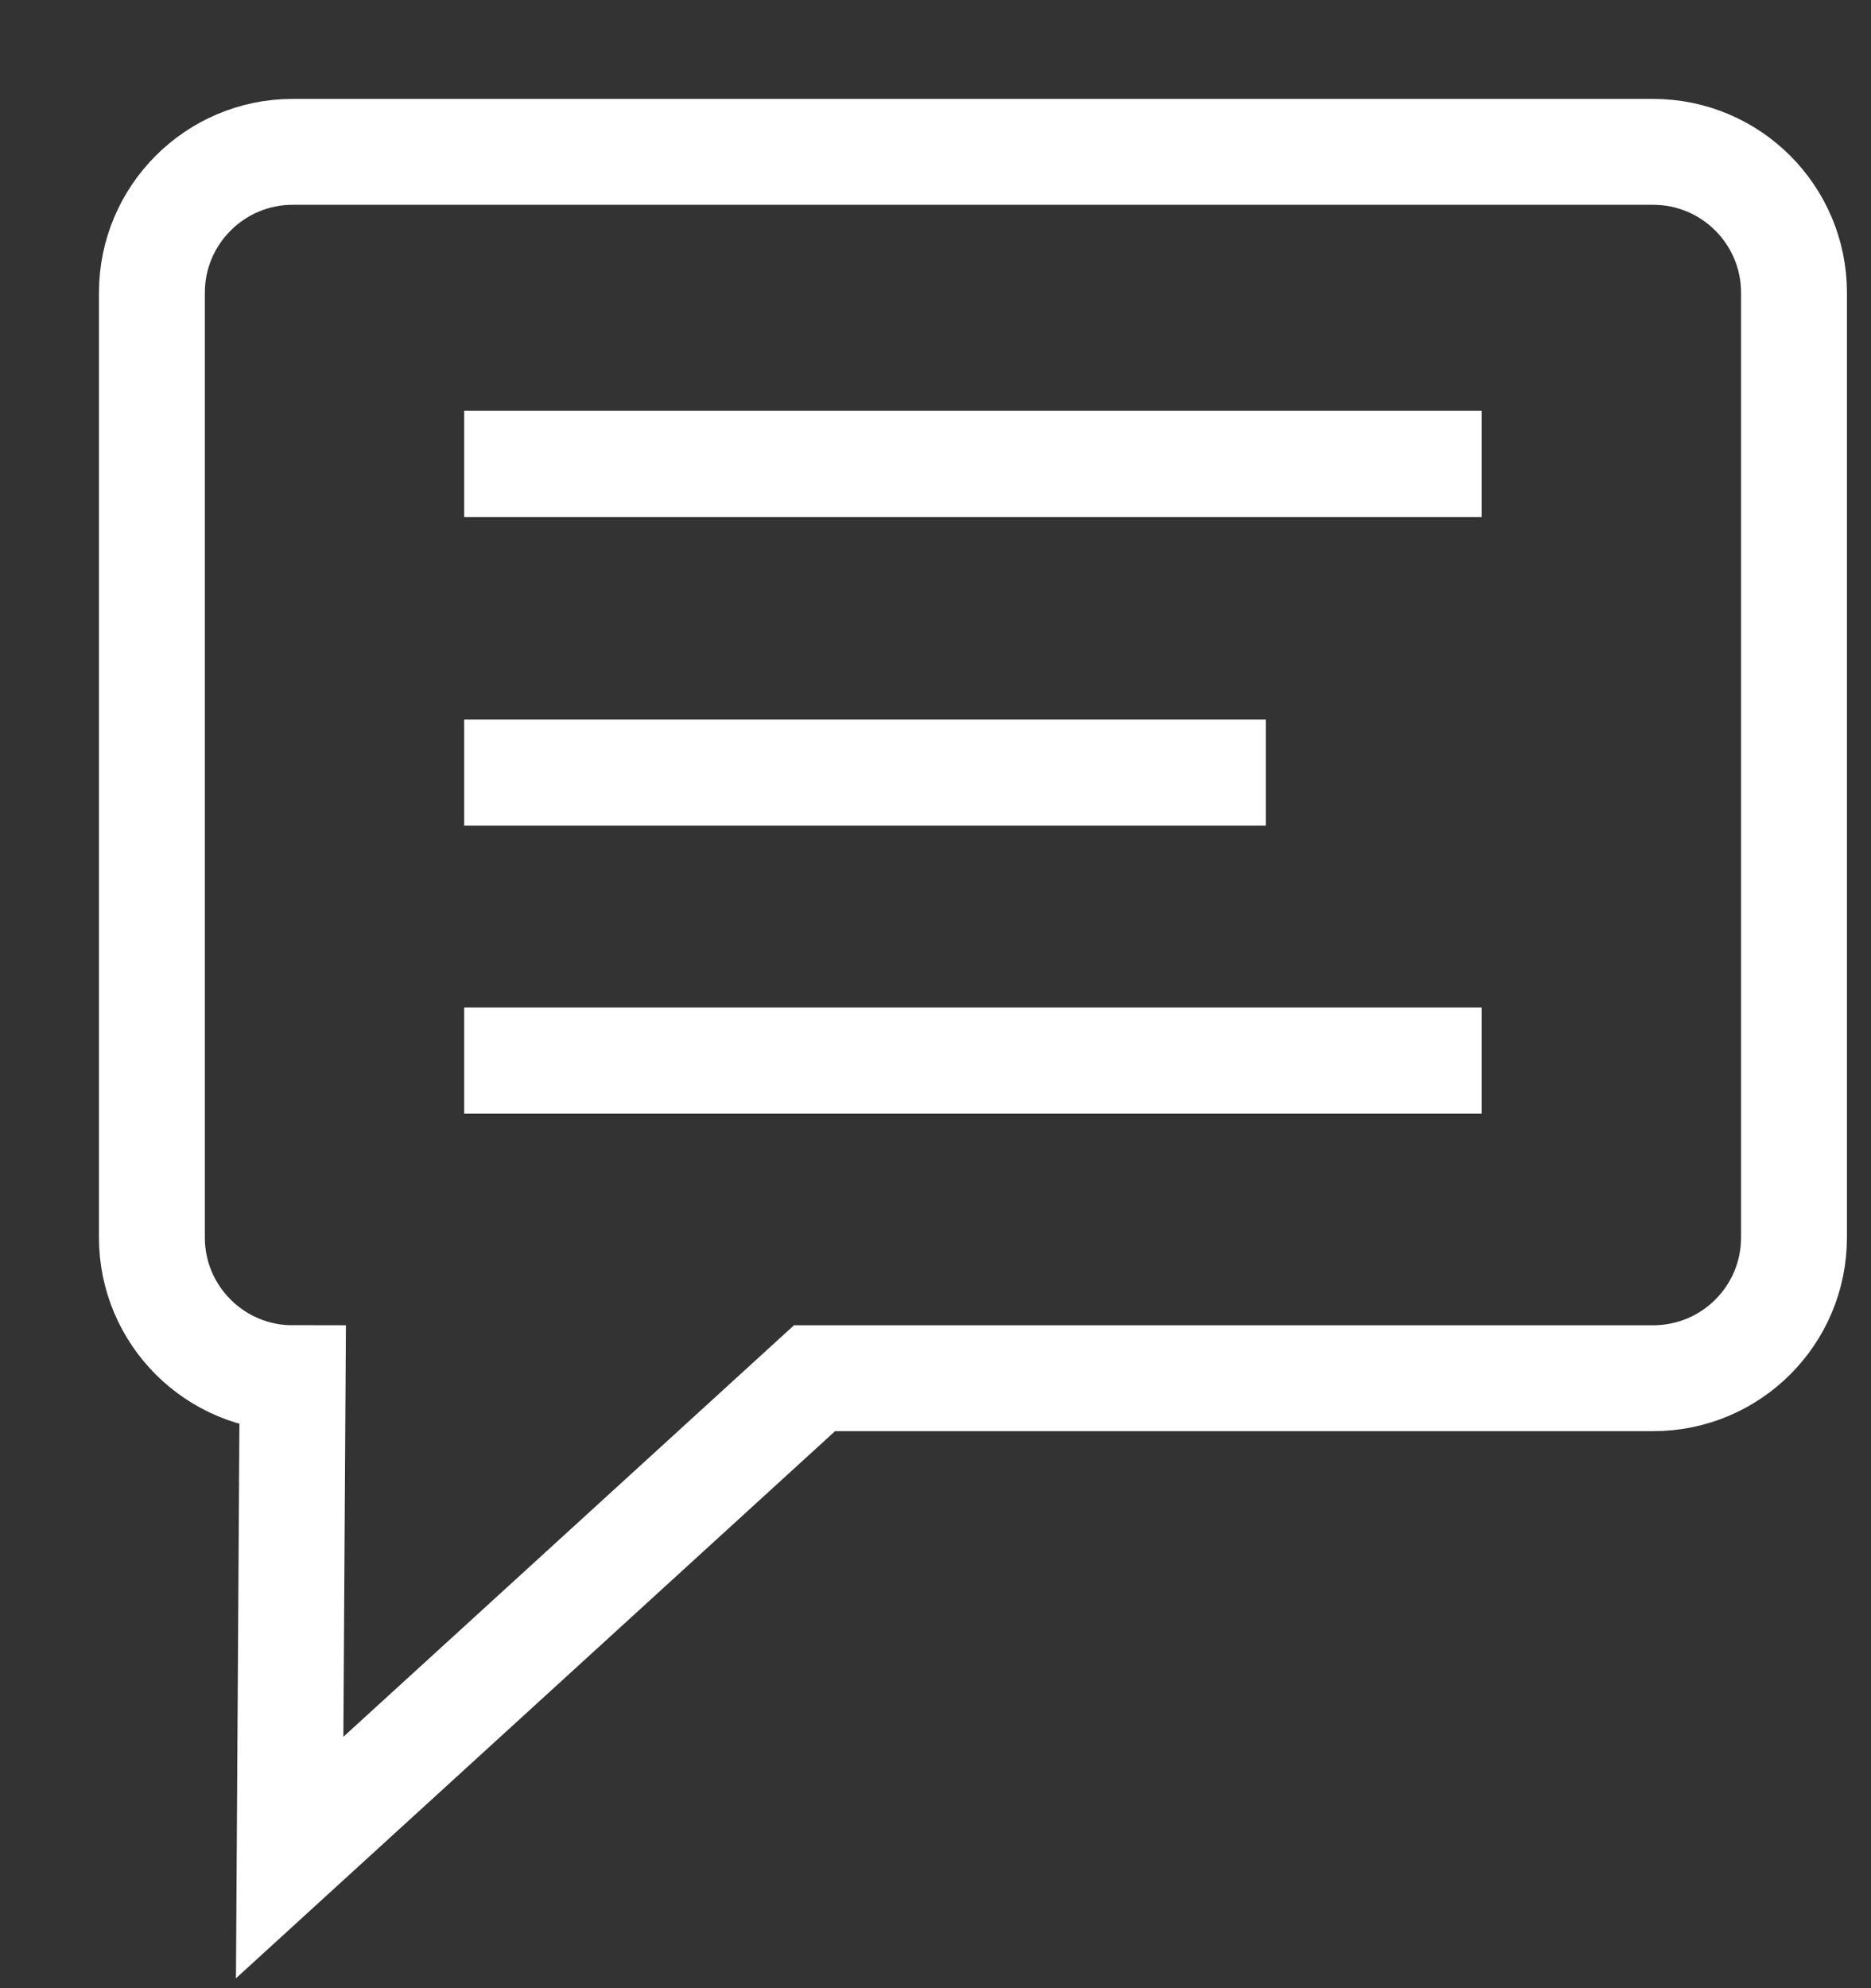
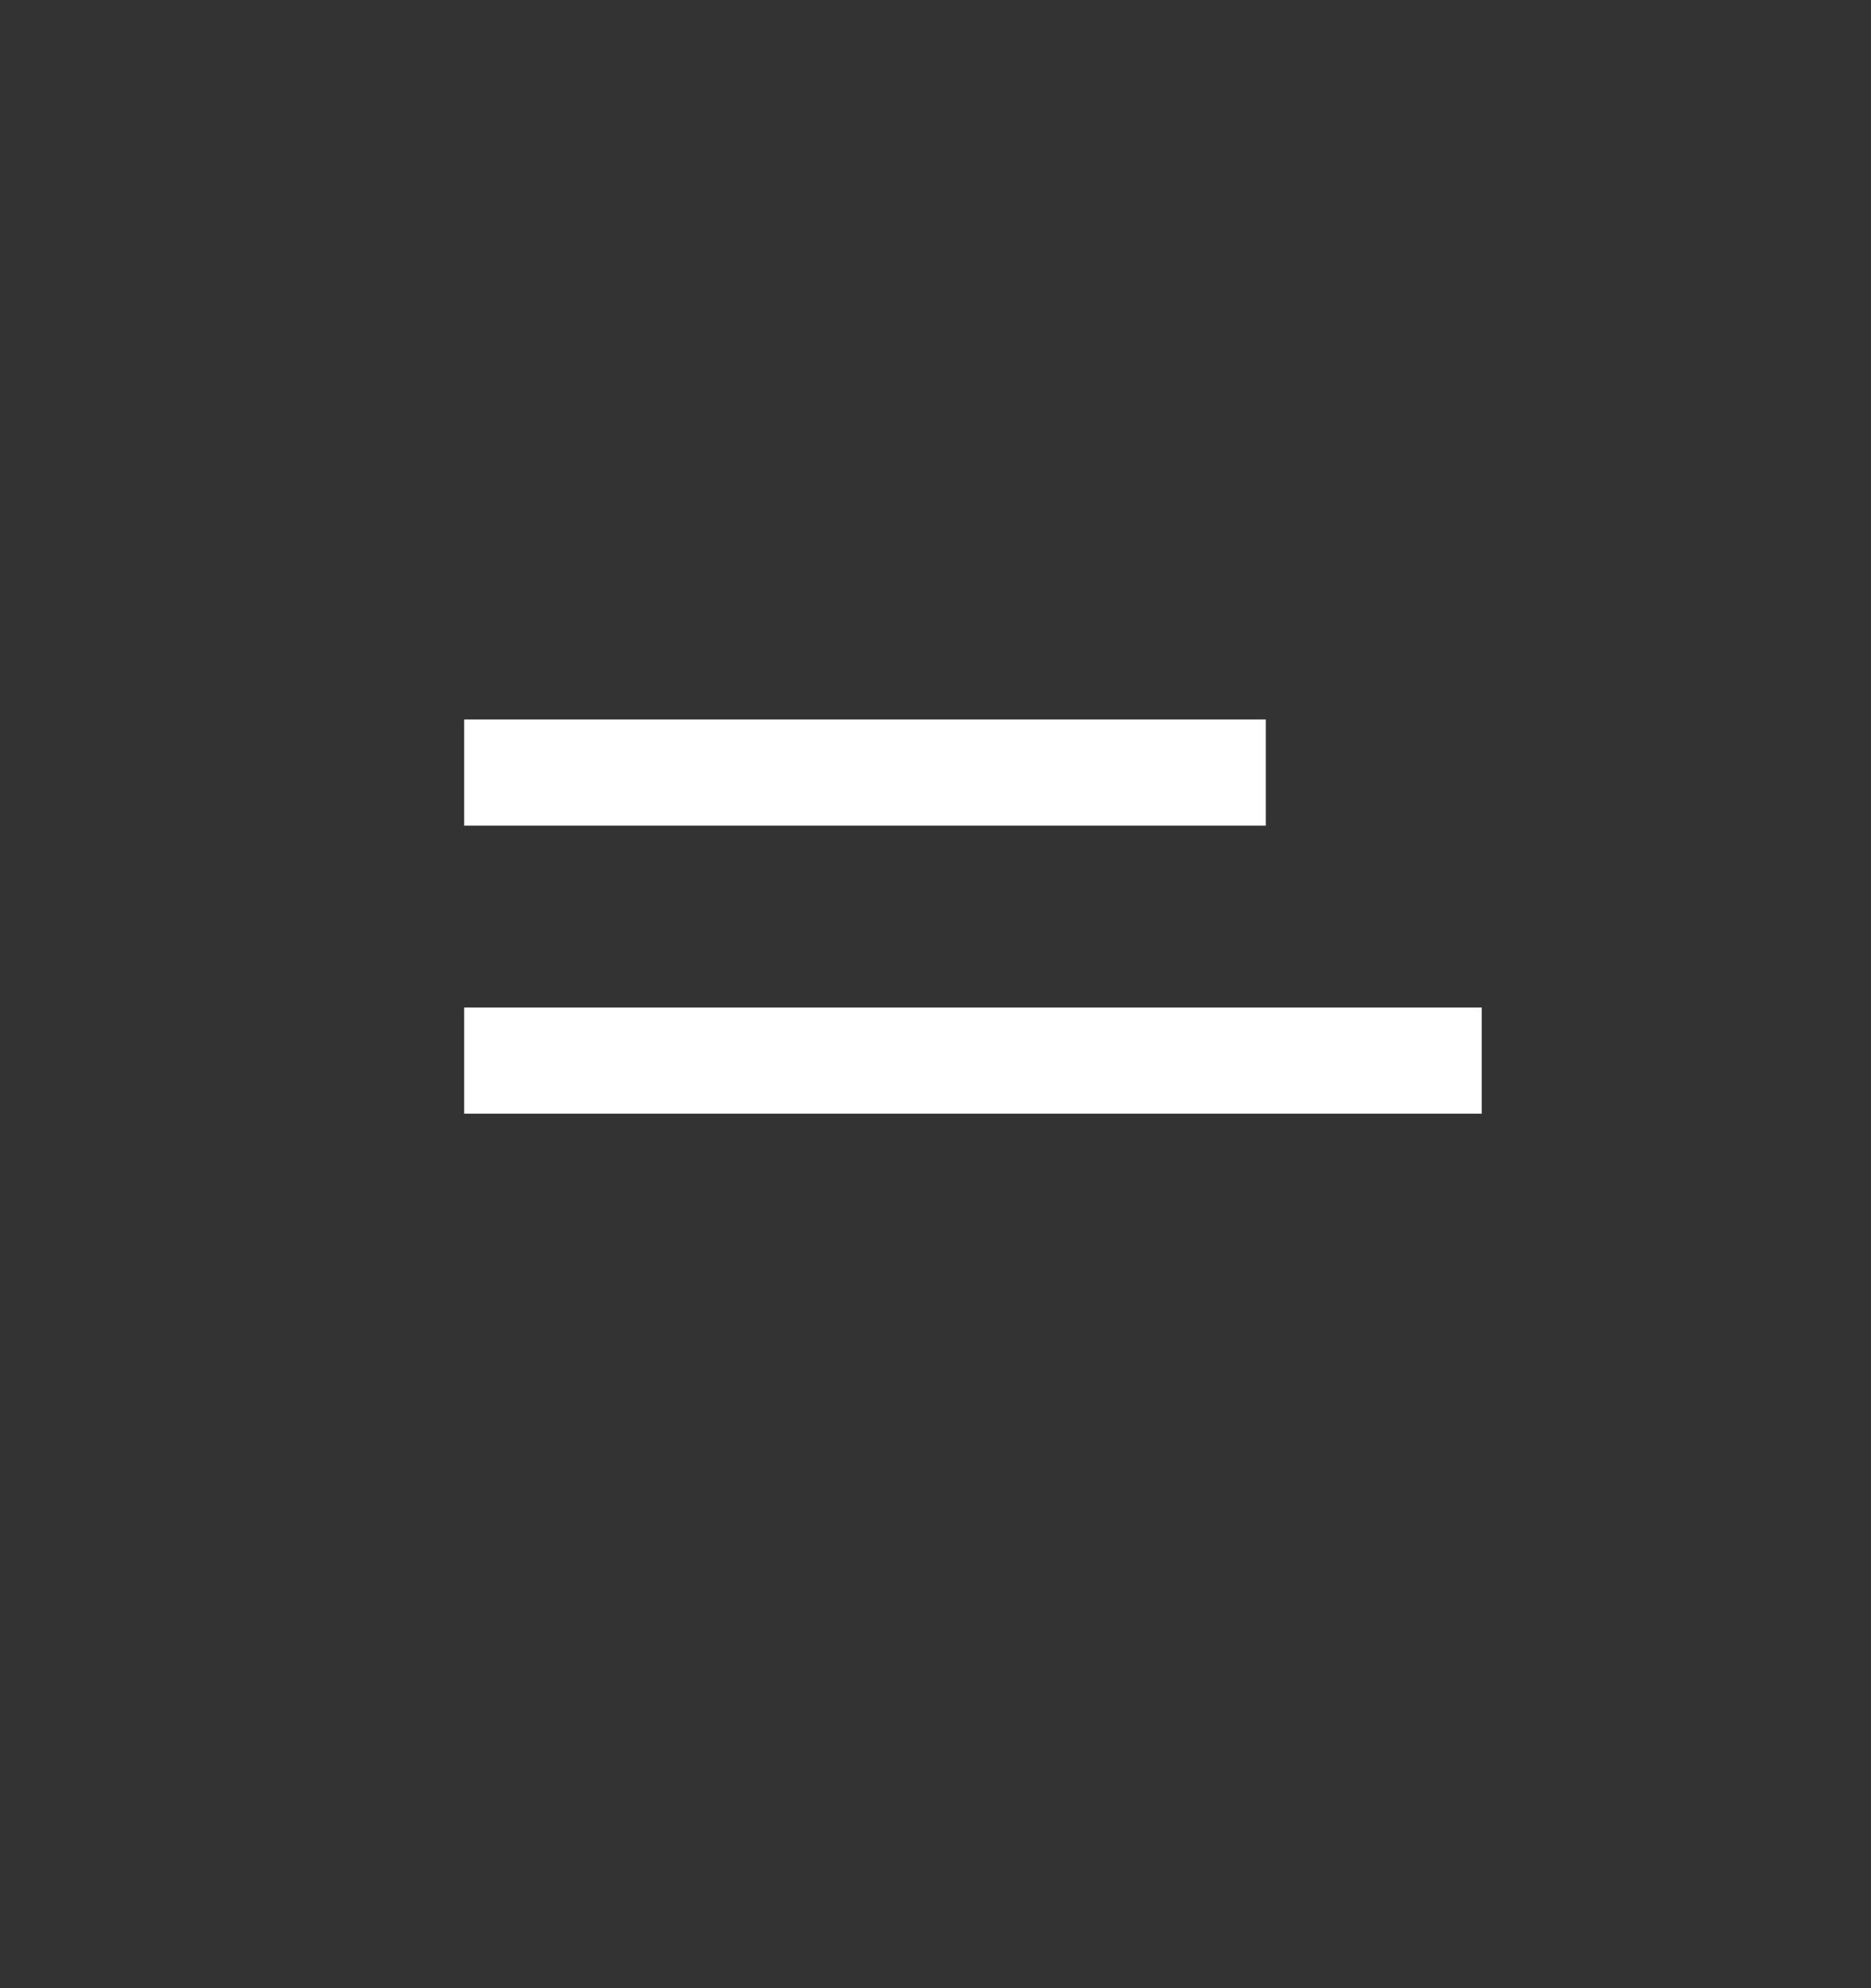
<svg xmlns="http://www.w3.org/2000/svg" width="32px" height="34px" viewBox="0 0 32 34" version="1.1">
  <rect x="0" y="0" width="32" height="34" fill="#333333" stroke="none" />
  <title>Page-1</title>
  <g id="Page-1" stroke="none" stroke-width="1" fill="none" fill-rule="evenodd">
    <g id="Artboard" transform="translate(-727, -505)" stroke="#FFFFFF">
      <g id="Page-1" transform="translate(728, 506)">
-         <line x1="6.939" y1="6.933" x2="24.342" y2="6.933" id="Stroke-1" stroke-width="1.816" />
        <line x1="6.939" y1="12.212" x2="20.649" y2="12.212" id="Stroke-2" stroke-width="1.816" />
        <line x1="6.939" y1="17.137" x2="24.342" y2="17.137" id="Stroke-3" stroke-width="1.816" />
-         <path d="M27.274,22.569 L12.931,22.569 L3.954,30.766 L4.005,22.569 C2.678,22.569 1.598,21.493 1.598,20.162 L1.598,4.006 C1.598,2.676 2.678,1.597 4.005,1.597 L27.274,1.597 C28.605,1.597 29.683,2.676 29.683,4.006 L29.683,20.162 C29.683,21.493 28.605,22.569 27.274,22.569 Z" id="Stroke-4" stroke-width="1.811" />
      </g>
    </g>
  </g>
</svg>